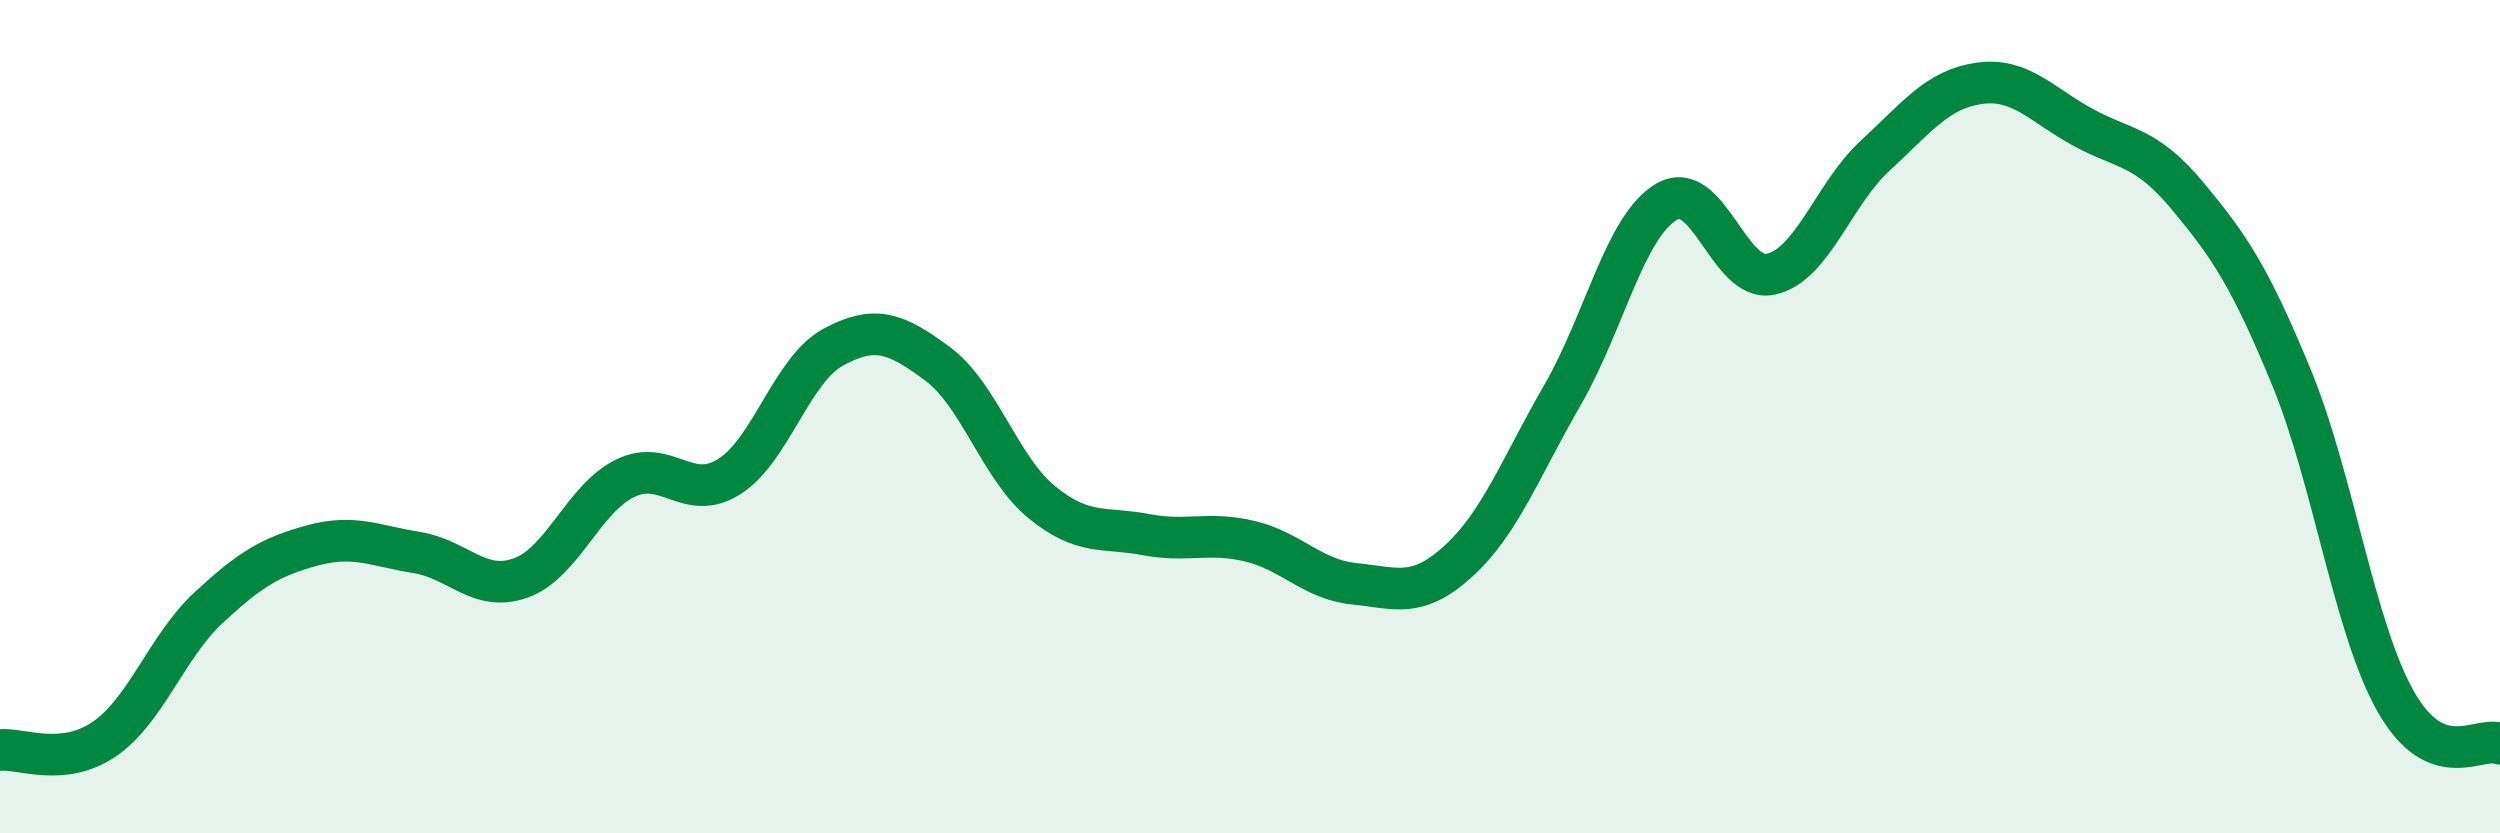
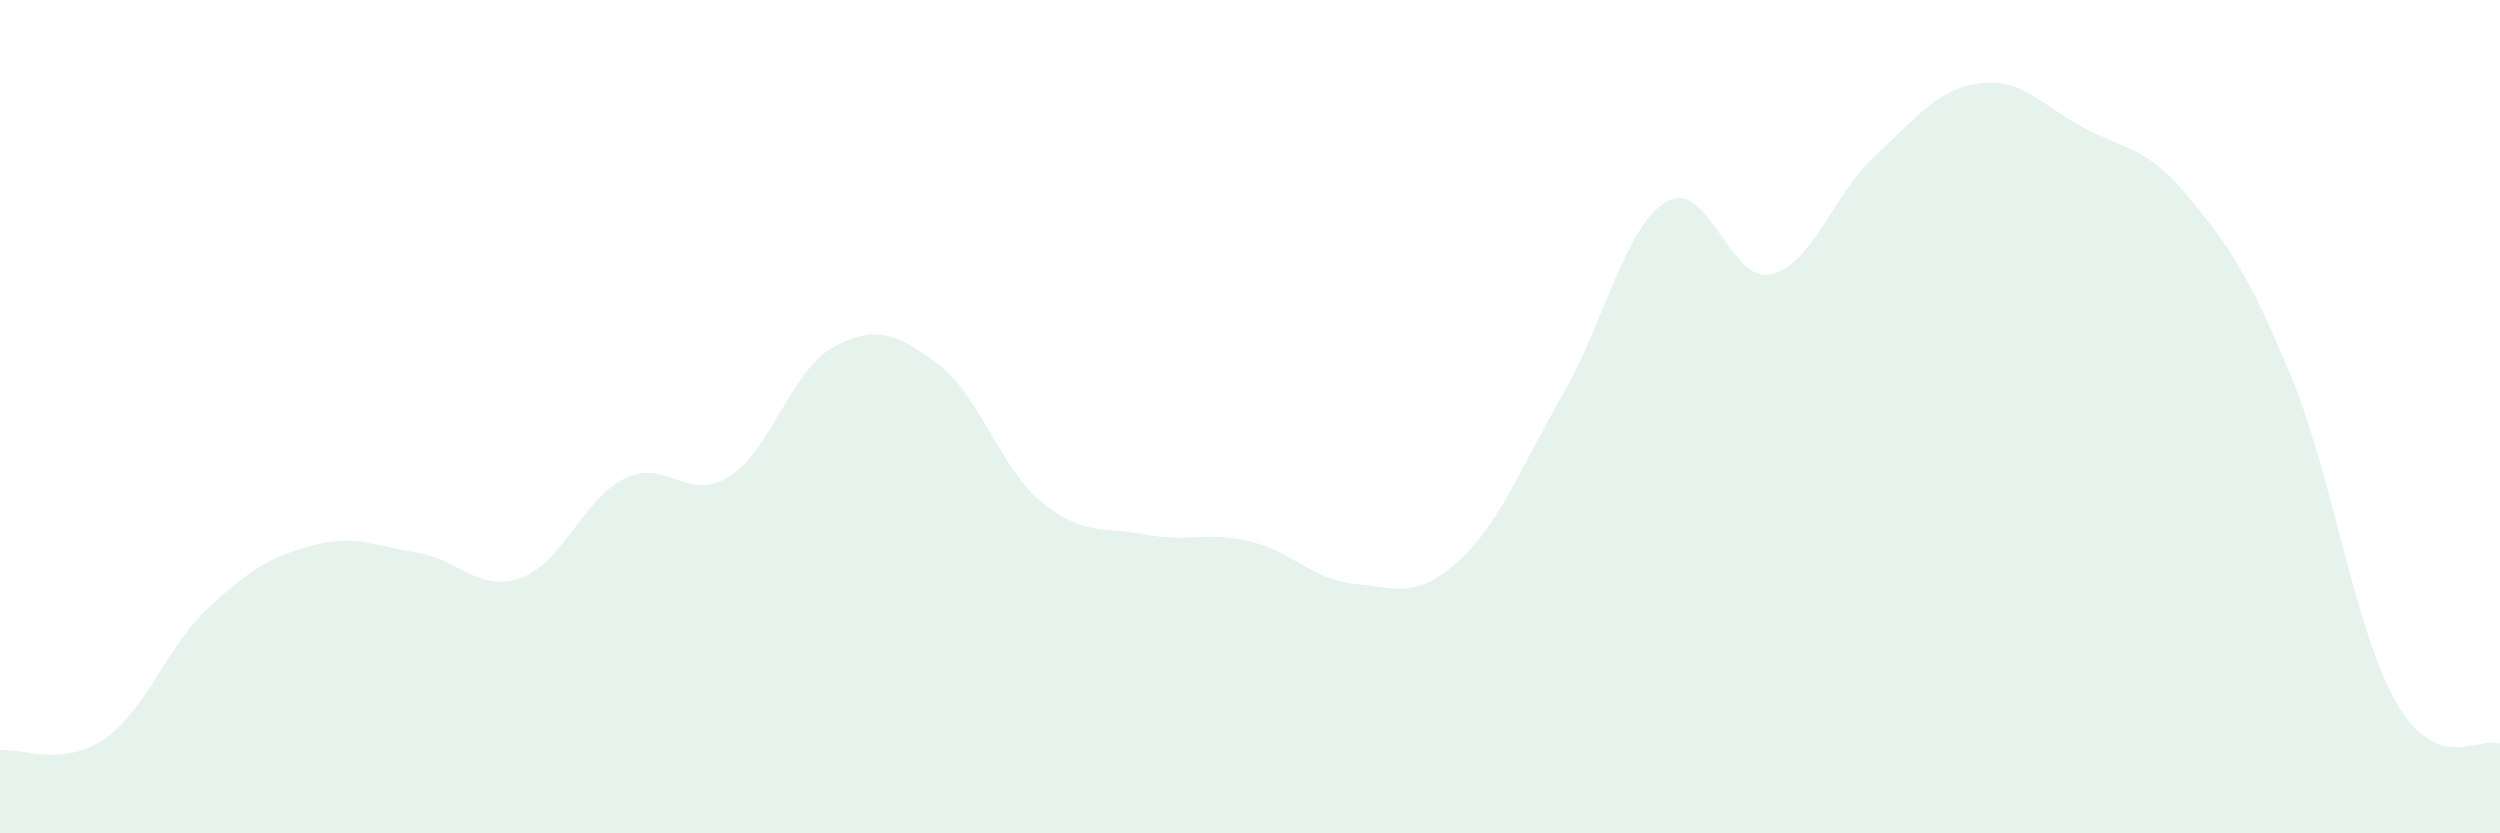
<svg xmlns="http://www.w3.org/2000/svg" width="60" height="20" viewBox="0 0 60 20">
  <path d="M 0,18 C 0.5,17.95 1.5,18.42 2.5,17.74 C 3.5,17.06 4,15.52 5,14.59 C 6,13.66 6.5,13.36 7.5,13.09 C 8.5,12.82 9,13.1 10,13.26 C 11,13.42 11.5,14.23 12.5,13.87 C 13.5,13.51 14,11.97 15,11.48 C 16,10.99 16.5,12.07 17.5,11.44 C 18.5,10.81 19,8.87 20,8.33 C 21,7.79 21.5,7.99 22.5,8.73 C 23.5,9.47 24,11.23 25,12.05 C 26,12.87 26.5,12.64 27.5,12.83 C 28.5,13.02 29,12.75 30,12.99 C 31,13.23 31.5,13.91 32.5,14.01 C 33.5,14.11 34,14.38 35,13.47 C 36,12.56 36.5,11.21 37.5,9.48 C 38.5,7.75 39,5.42 40,4.84 C 41,4.26 41.5,6.8 42.5,6.58 C 43.5,6.36 44,4.66 45,3.74 C 46,2.82 46.5,2.14 47.5,2 C 48.5,1.86 49,2.52 50,3.06 C 51,3.6 51.5,3.5 52.5,4.7 C 53.5,5.9 54,6.64 55,9.07 C 56,11.5 56.5,15.08 57.5,16.84 C 58.5,18.6 59.5,17.65 60,17.85L60 20L0 20Z" fill="#008740" opacity="0.1" stroke-linecap="round" stroke-linejoin="round" />
-   <path d="M 0,18 C 0.5,17.95 1.5,18.42 2.5,17.74 C 3.5,17.06 4,15.52 5,14.59 C 6,13.66 6.5,13.36 7.5,13.09 C 8.5,12.82 9,13.1 10,13.26 C 11,13.42 11.5,14.23 12.5,13.87 C 13.5,13.51 14,11.97 15,11.48 C 16,10.99 16.5,12.07 17.5,11.44 C 18.5,10.81 19,8.87 20,8.33 C 21,7.79 21.5,7.99 22.5,8.73 C 23.5,9.47 24,11.23 25,12.05 C 26,12.87 26.5,12.64 27.5,12.83 C 28.5,13.02 29,12.75 30,12.99 C 31,13.23 31.5,13.91 32.5,14.01 C 33.5,14.11 34,14.38 35,13.47 C 36,12.56 36.5,11.21 37.5,9.48 C 38.5,7.75 39,5.42 40,4.84 C 41,4.26 41.5,6.8 42.5,6.58 C 43.5,6.36 44,4.66 45,3.74 C 46,2.82 46.5,2.14 47.5,2 C 48.5,1.86 49,2.52 50,3.06 C 51,3.6 51.5,3.5 52.5,4.7 C 53.5,5.9 54,6.64 55,9.07 C 56,11.5 56.5,15.08 57.5,16.84 C 58.5,18.6 59.5,17.65 60,17.85" stroke="#008740" stroke-width="1" fill="none" stroke-linecap="round" stroke-linejoin="round" />
</svg>